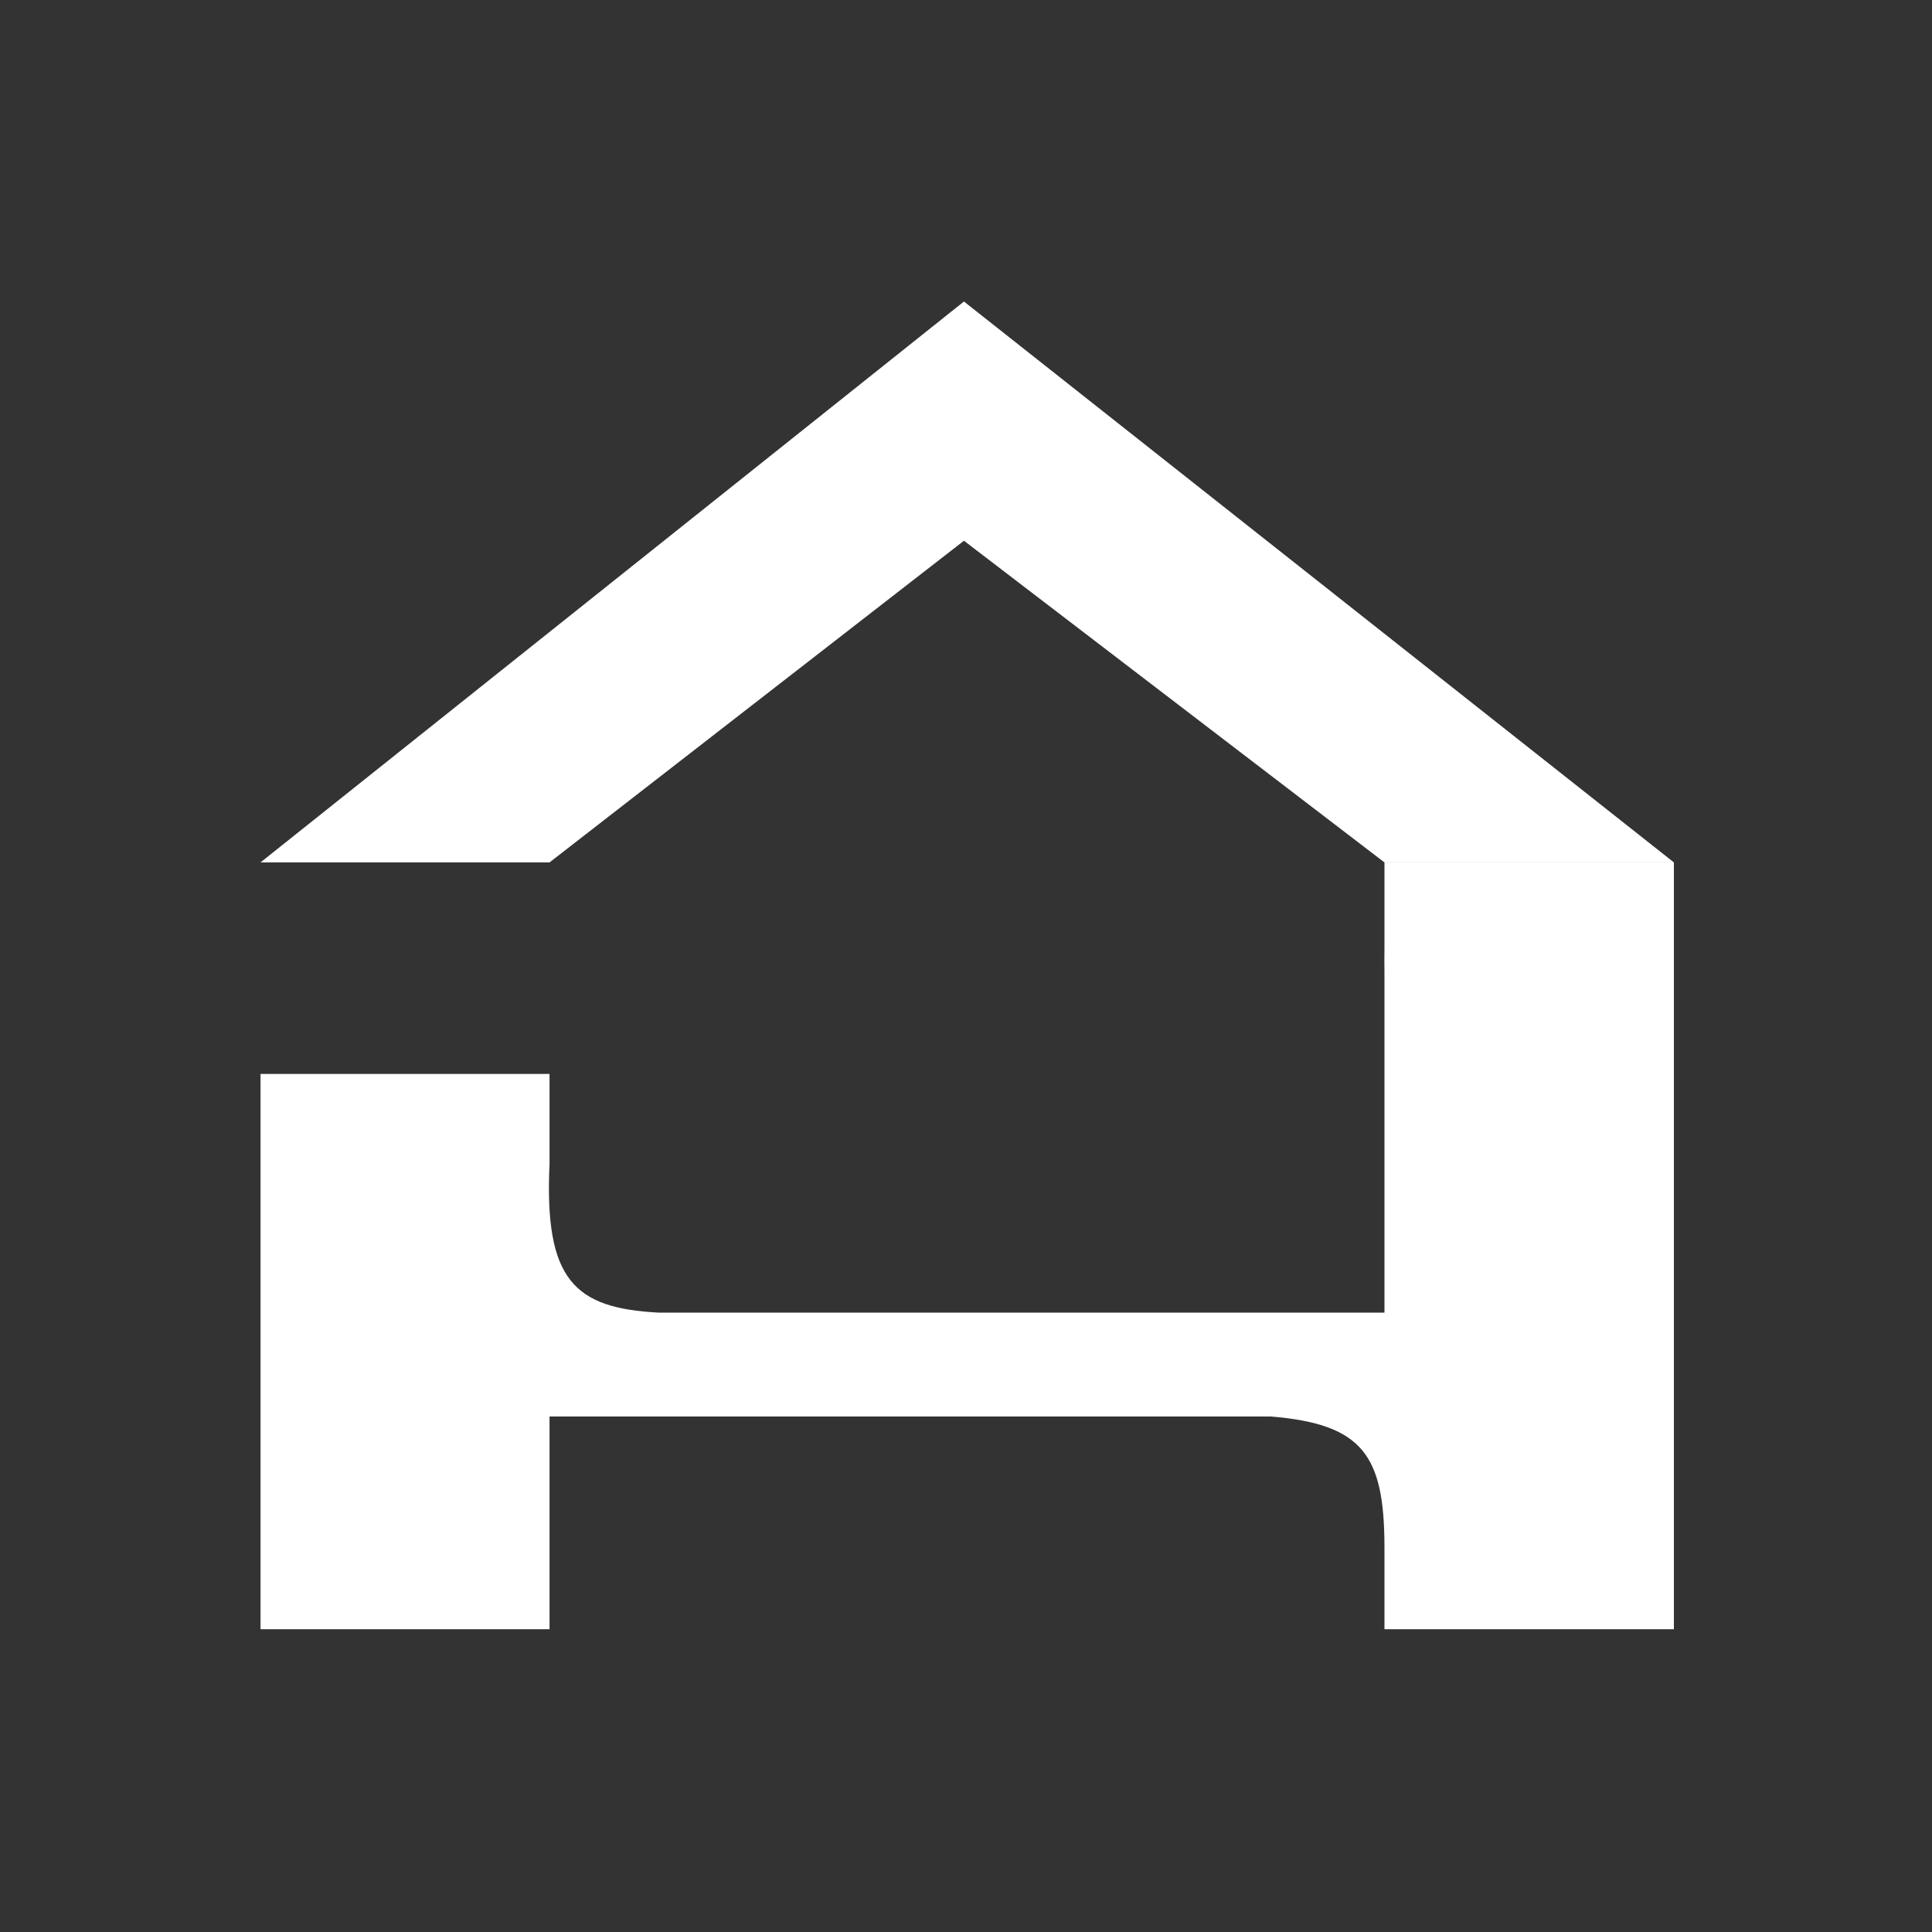
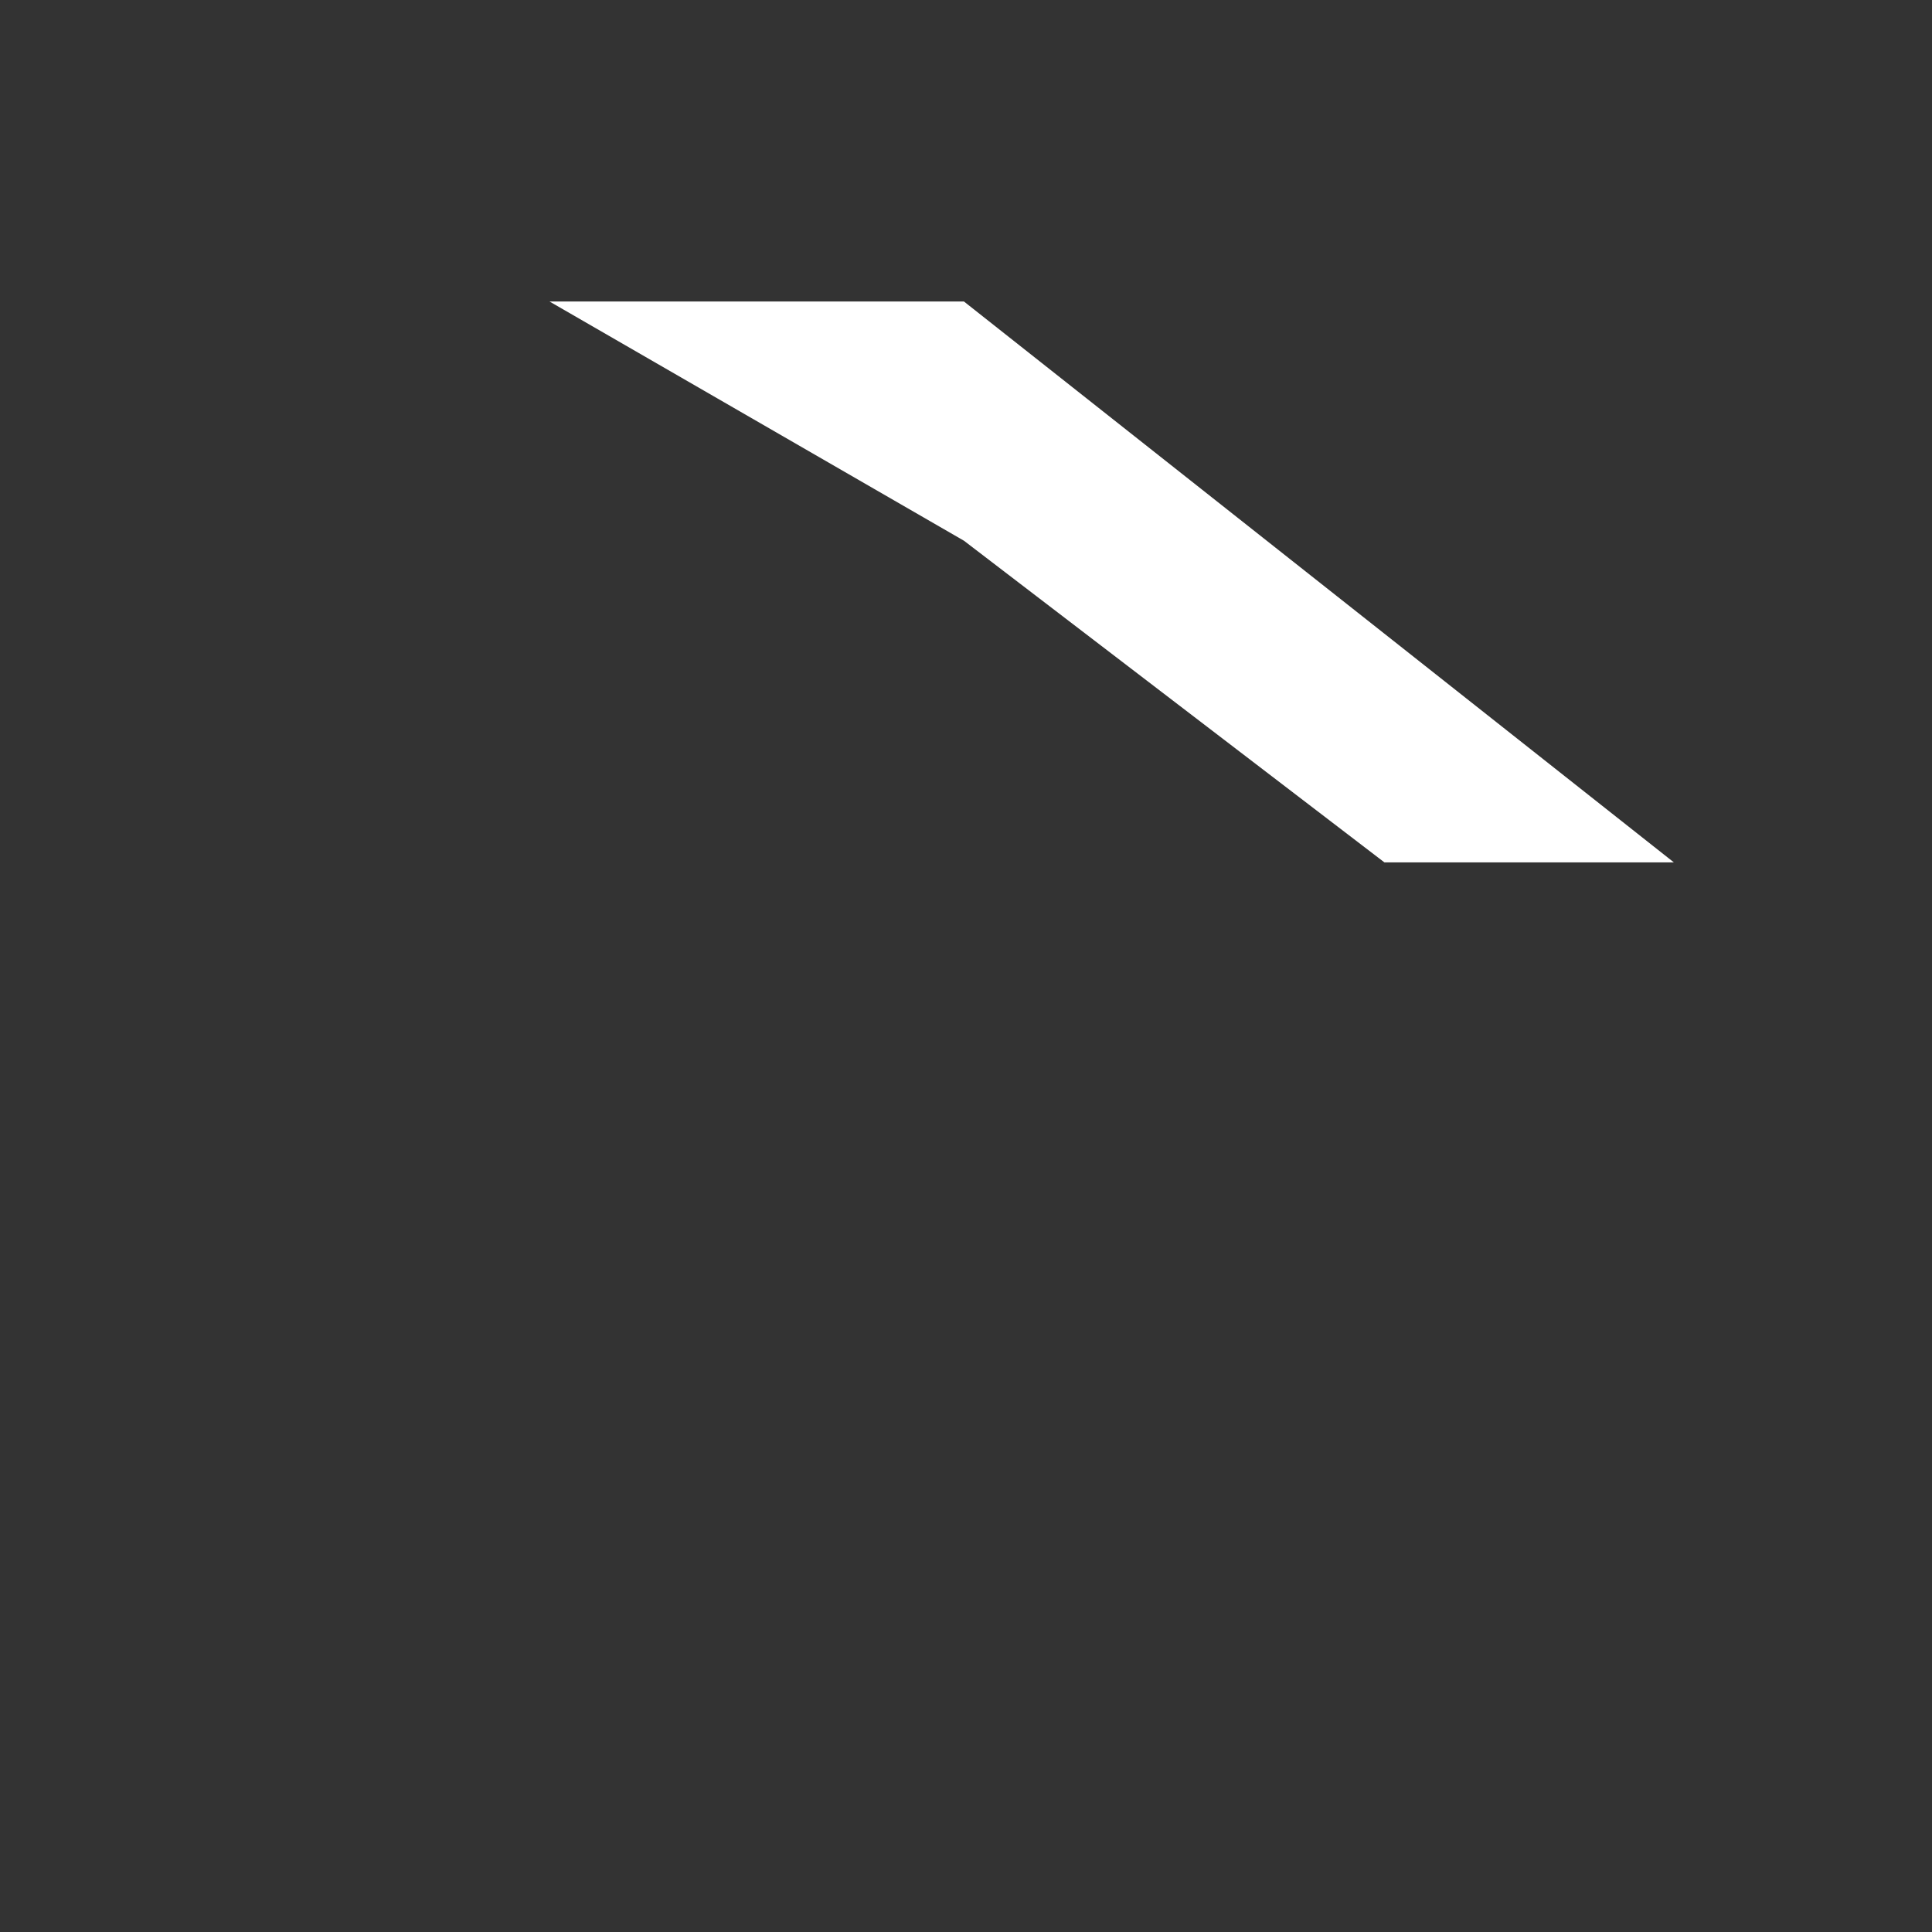
<svg xmlns="http://www.w3.org/2000/svg" width="660" height="660" viewBox="0 0 660 660" fill="none">
  <rect x="0" y="0" width="660" height="660" fill="#333333" stroke="none" />
-   <path fill-rule="evenodd" clip-rule="evenodd" d="M472.95 332.131V324.433C473.029 326.893 473.029 329.455 472.95 332.131Z" fill="white" />
-   <path d="M472.95 294.613H571.828L329.302 103L89 294.613H187.728L329.302 184.722L472.95 294.613Z" fill="white" />
-   <path fill-rule="evenodd" clip-rule="evenodd" d="M89 556.566V366.875H187.728V397.704C185.897 437.51 196.361 446.85 224.857 448.405H472.95V339.175V332.131V324.433V294.613H571.828V556.566H472.95V527.836C472.8 497.186 465.543 486.477 434.133 483.895H187.728V556.566H89Z" fill="white" />
+   <path d="M472.95 294.613H571.828L329.302 103H187.728L329.302 184.722L472.95 294.613Z" fill="white" />
</svg>